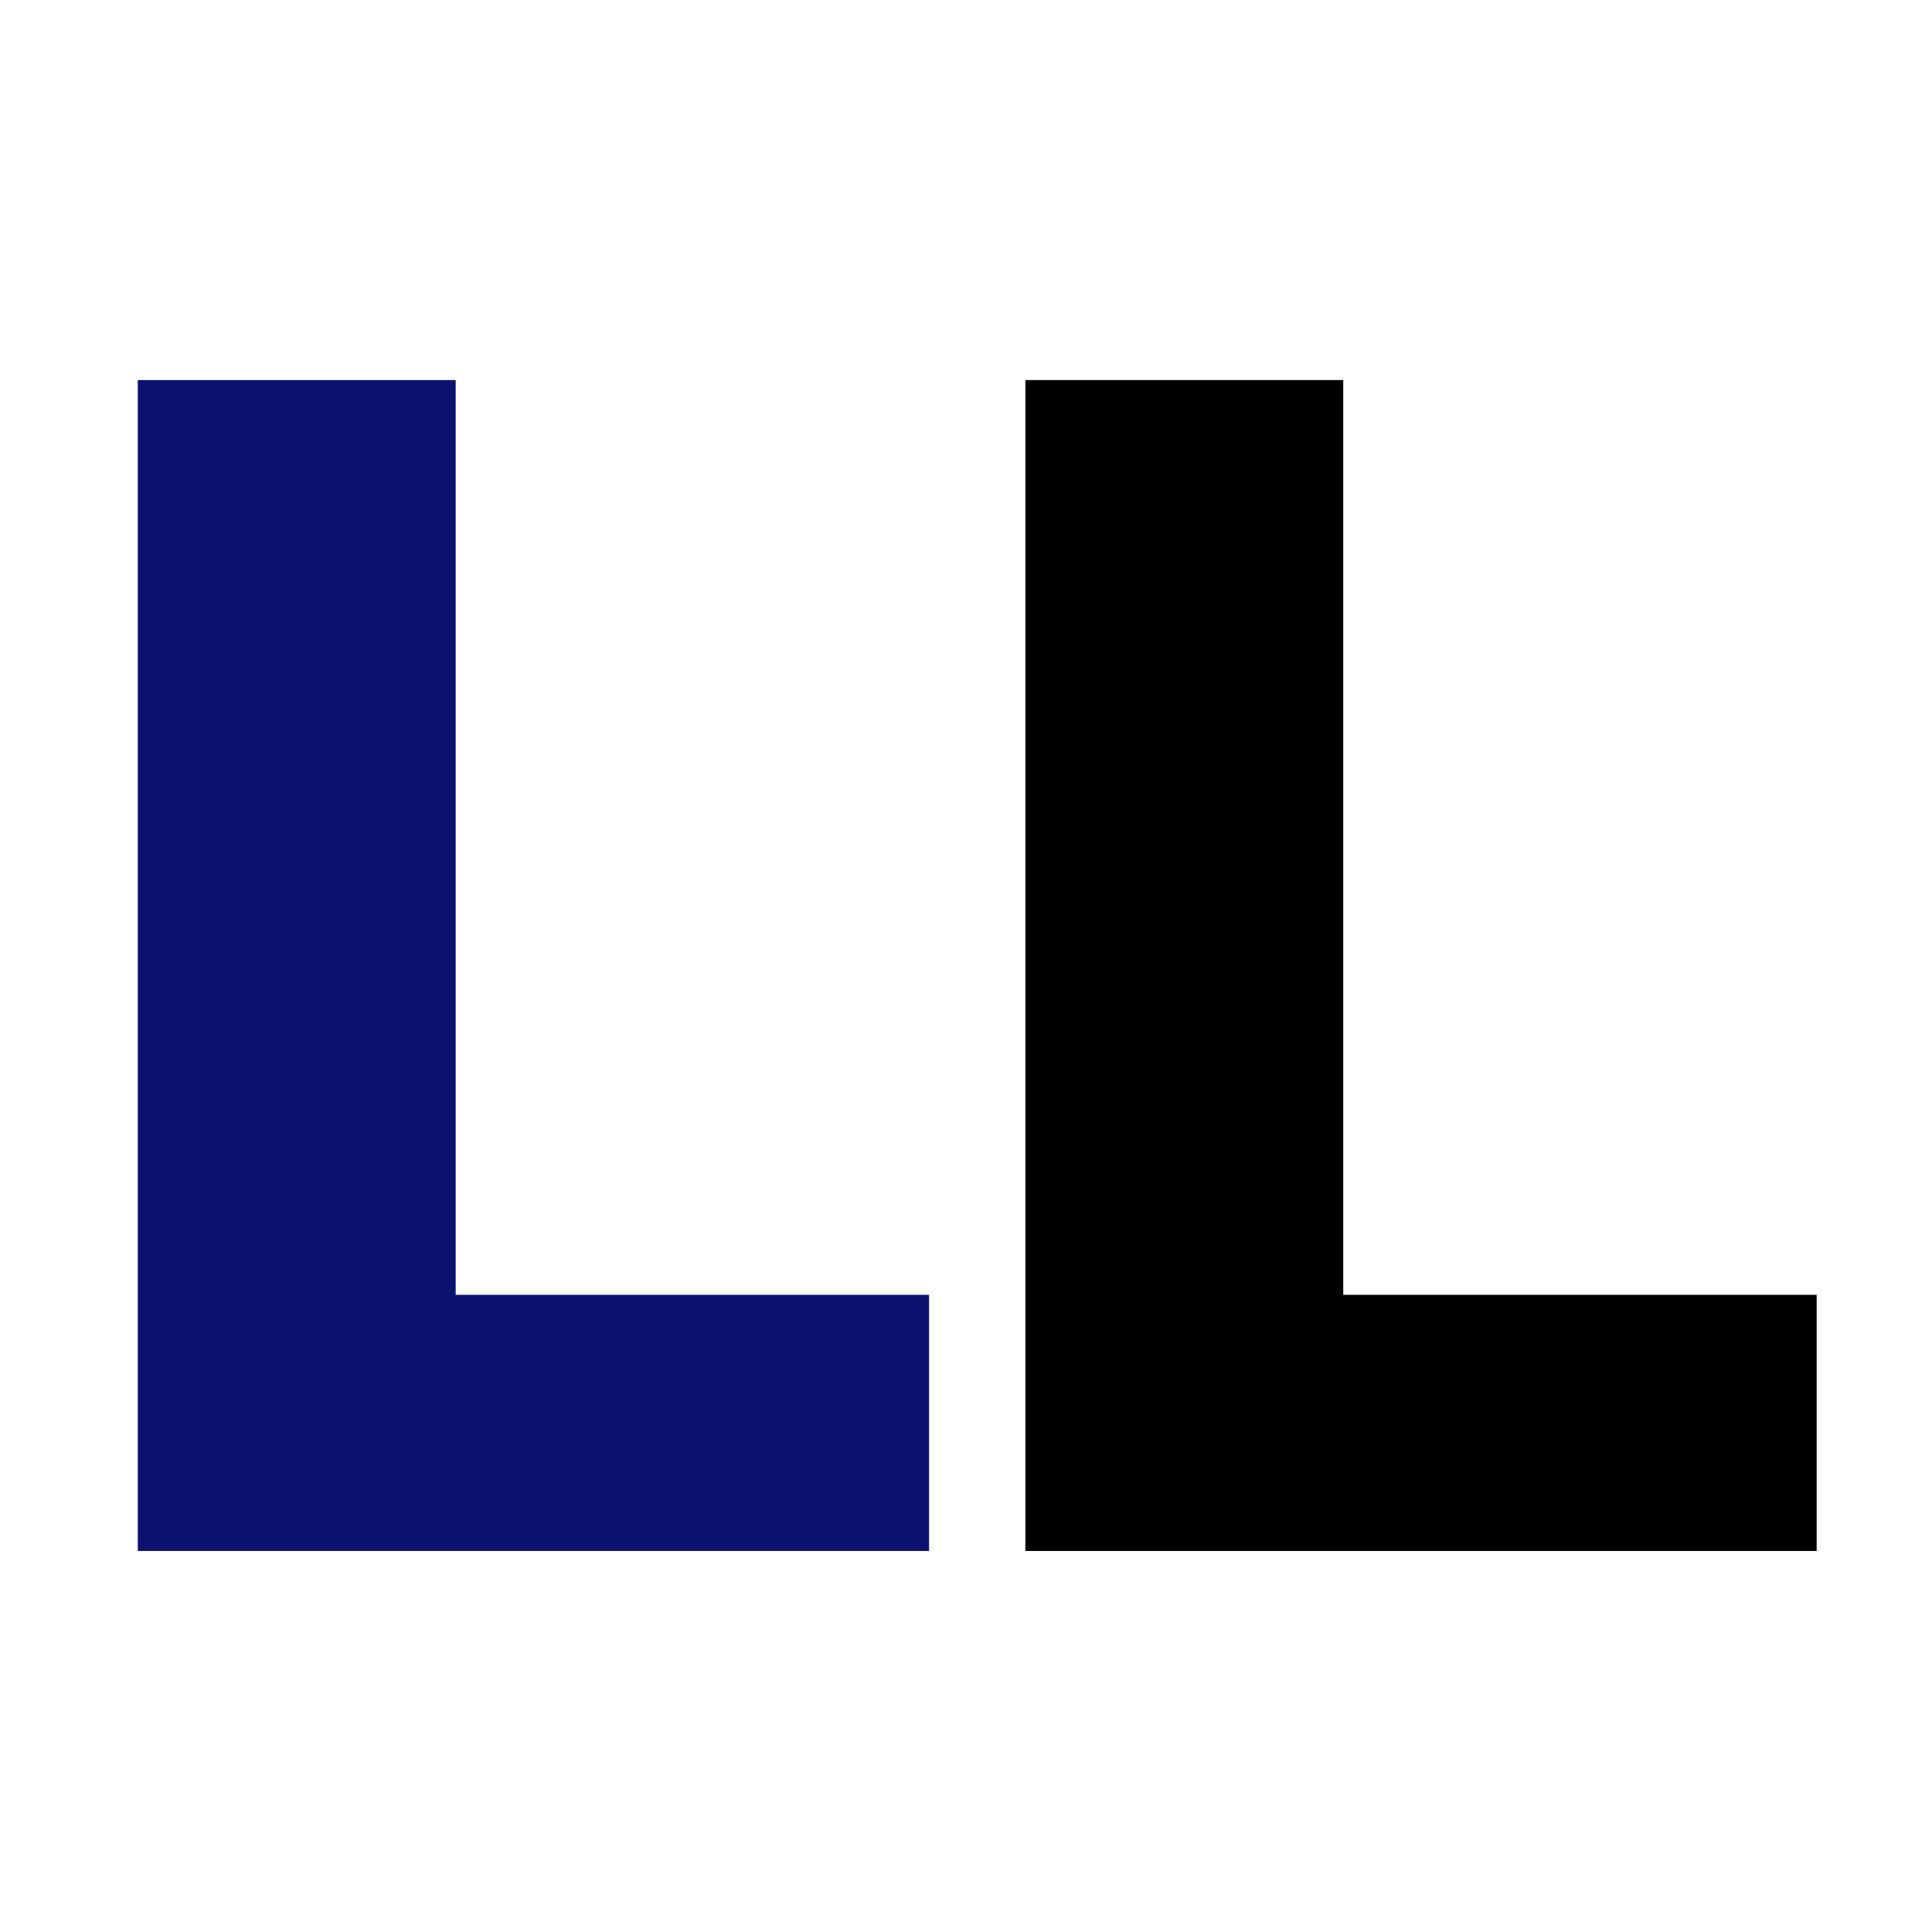
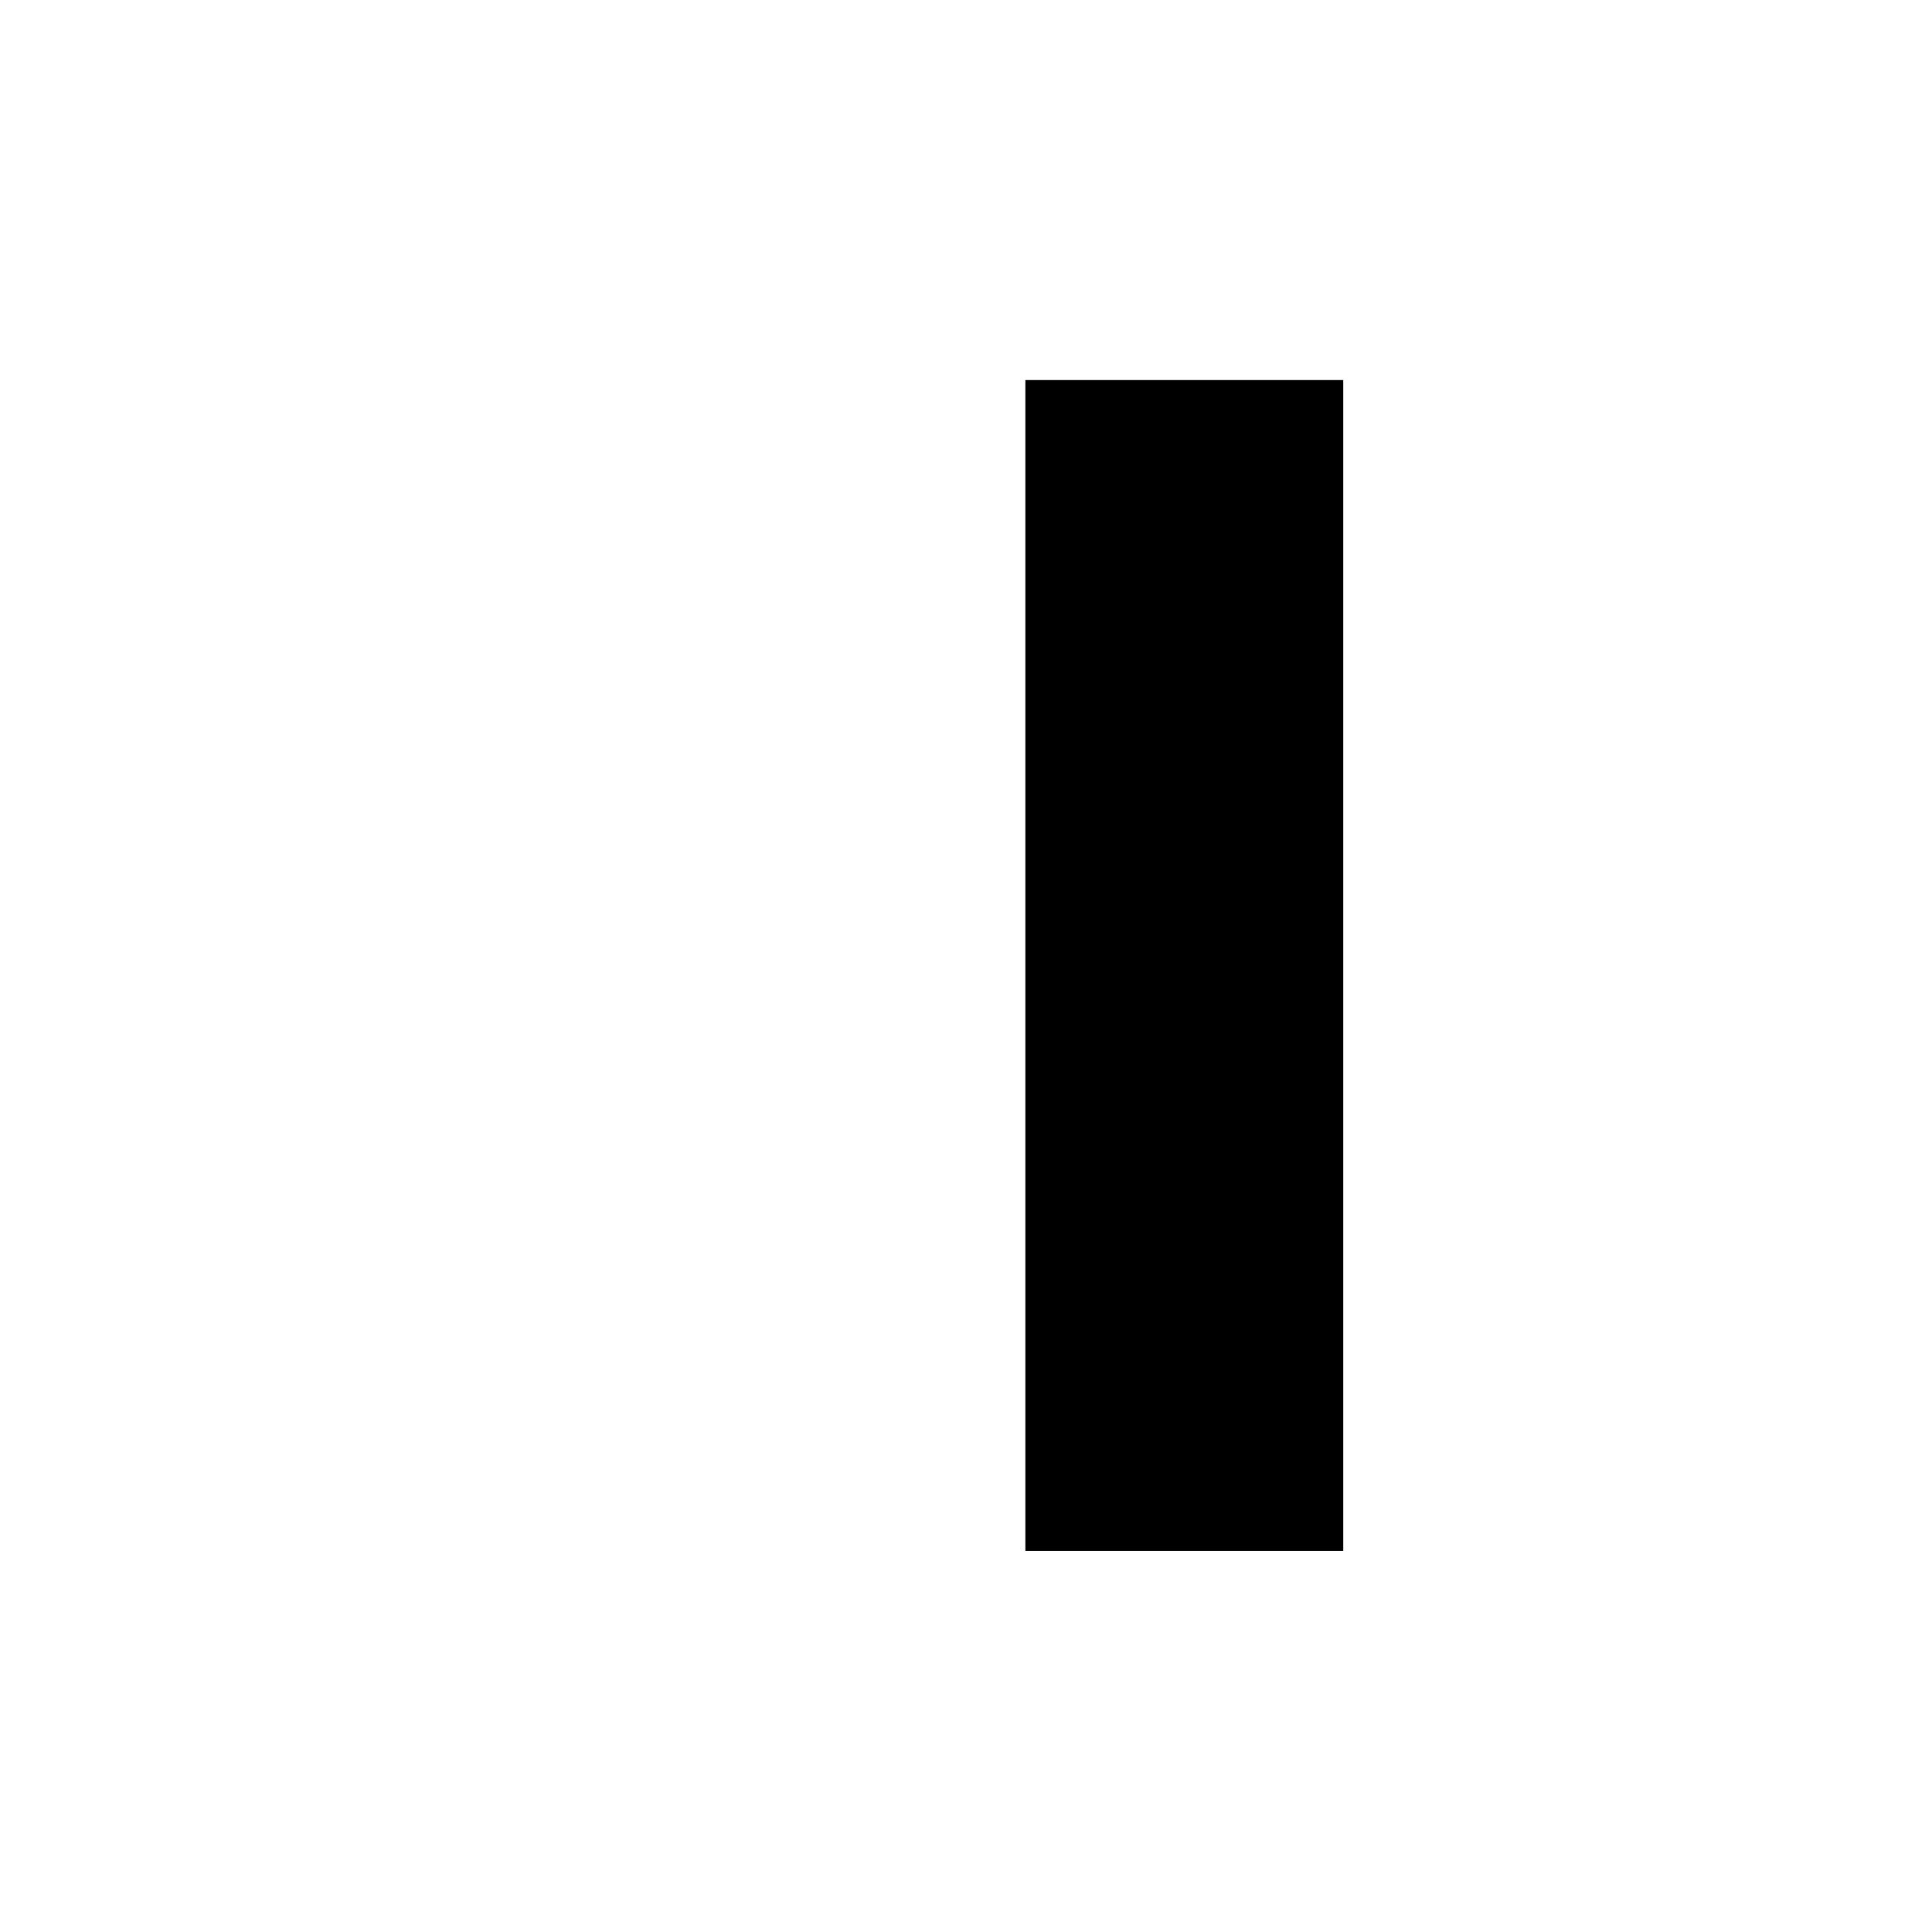
<svg xmlns="http://www.w3.org/2000/svg" width="1080" height="1080" viewBox="0 0 1080 1080" fill="none">
  <g clip-path="url(#clip0_25_62)">
-     <path d="M77.027 867V212.455H254.726V723.818H519.357V867H77.027Z" fill="#0C1270" />
-     <path d="M573.188 867V212.455H750.886V723.818H1015.52V867H573.188Z" fill="black" />
+     <path d="M573.188 867V212.455H750.886V723.818V867H573.188Z" fill="black" />
  </g>
  <defs>
    <clipPath id="clip0_25_62">
      <rect width="1080" height="1080" fill="white" />
    </clipPath>
  </defs>
</svg>